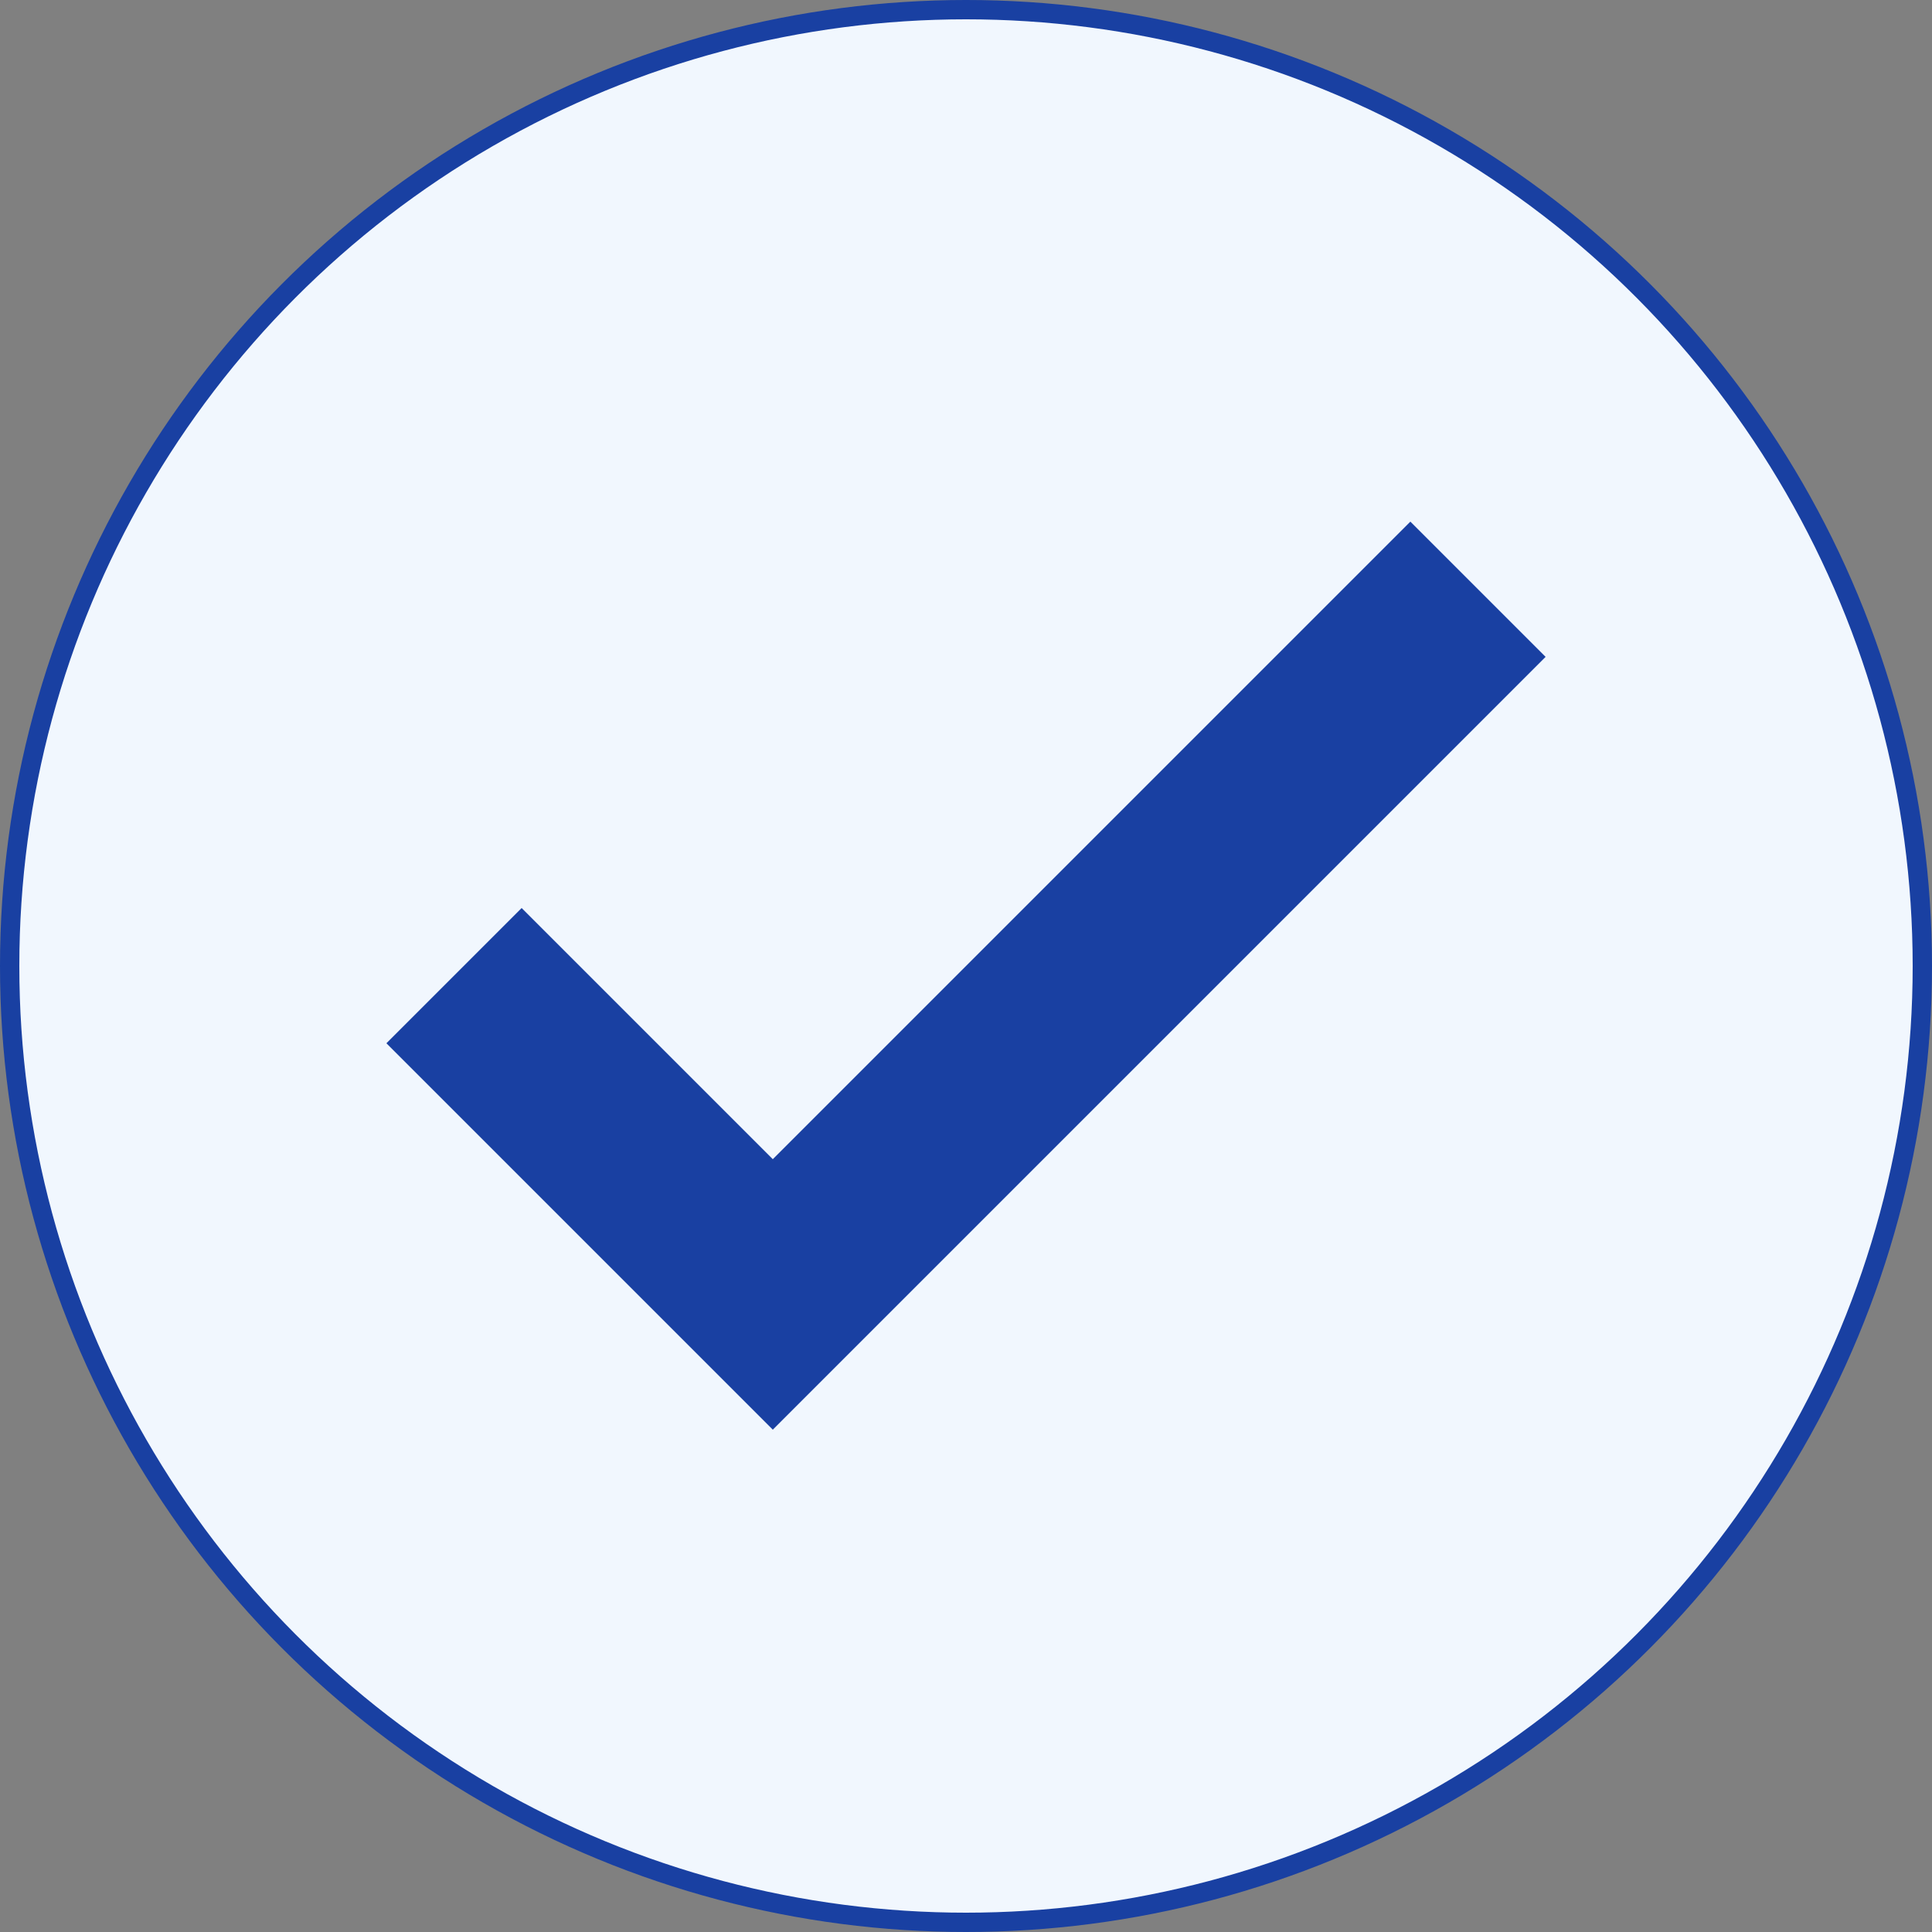
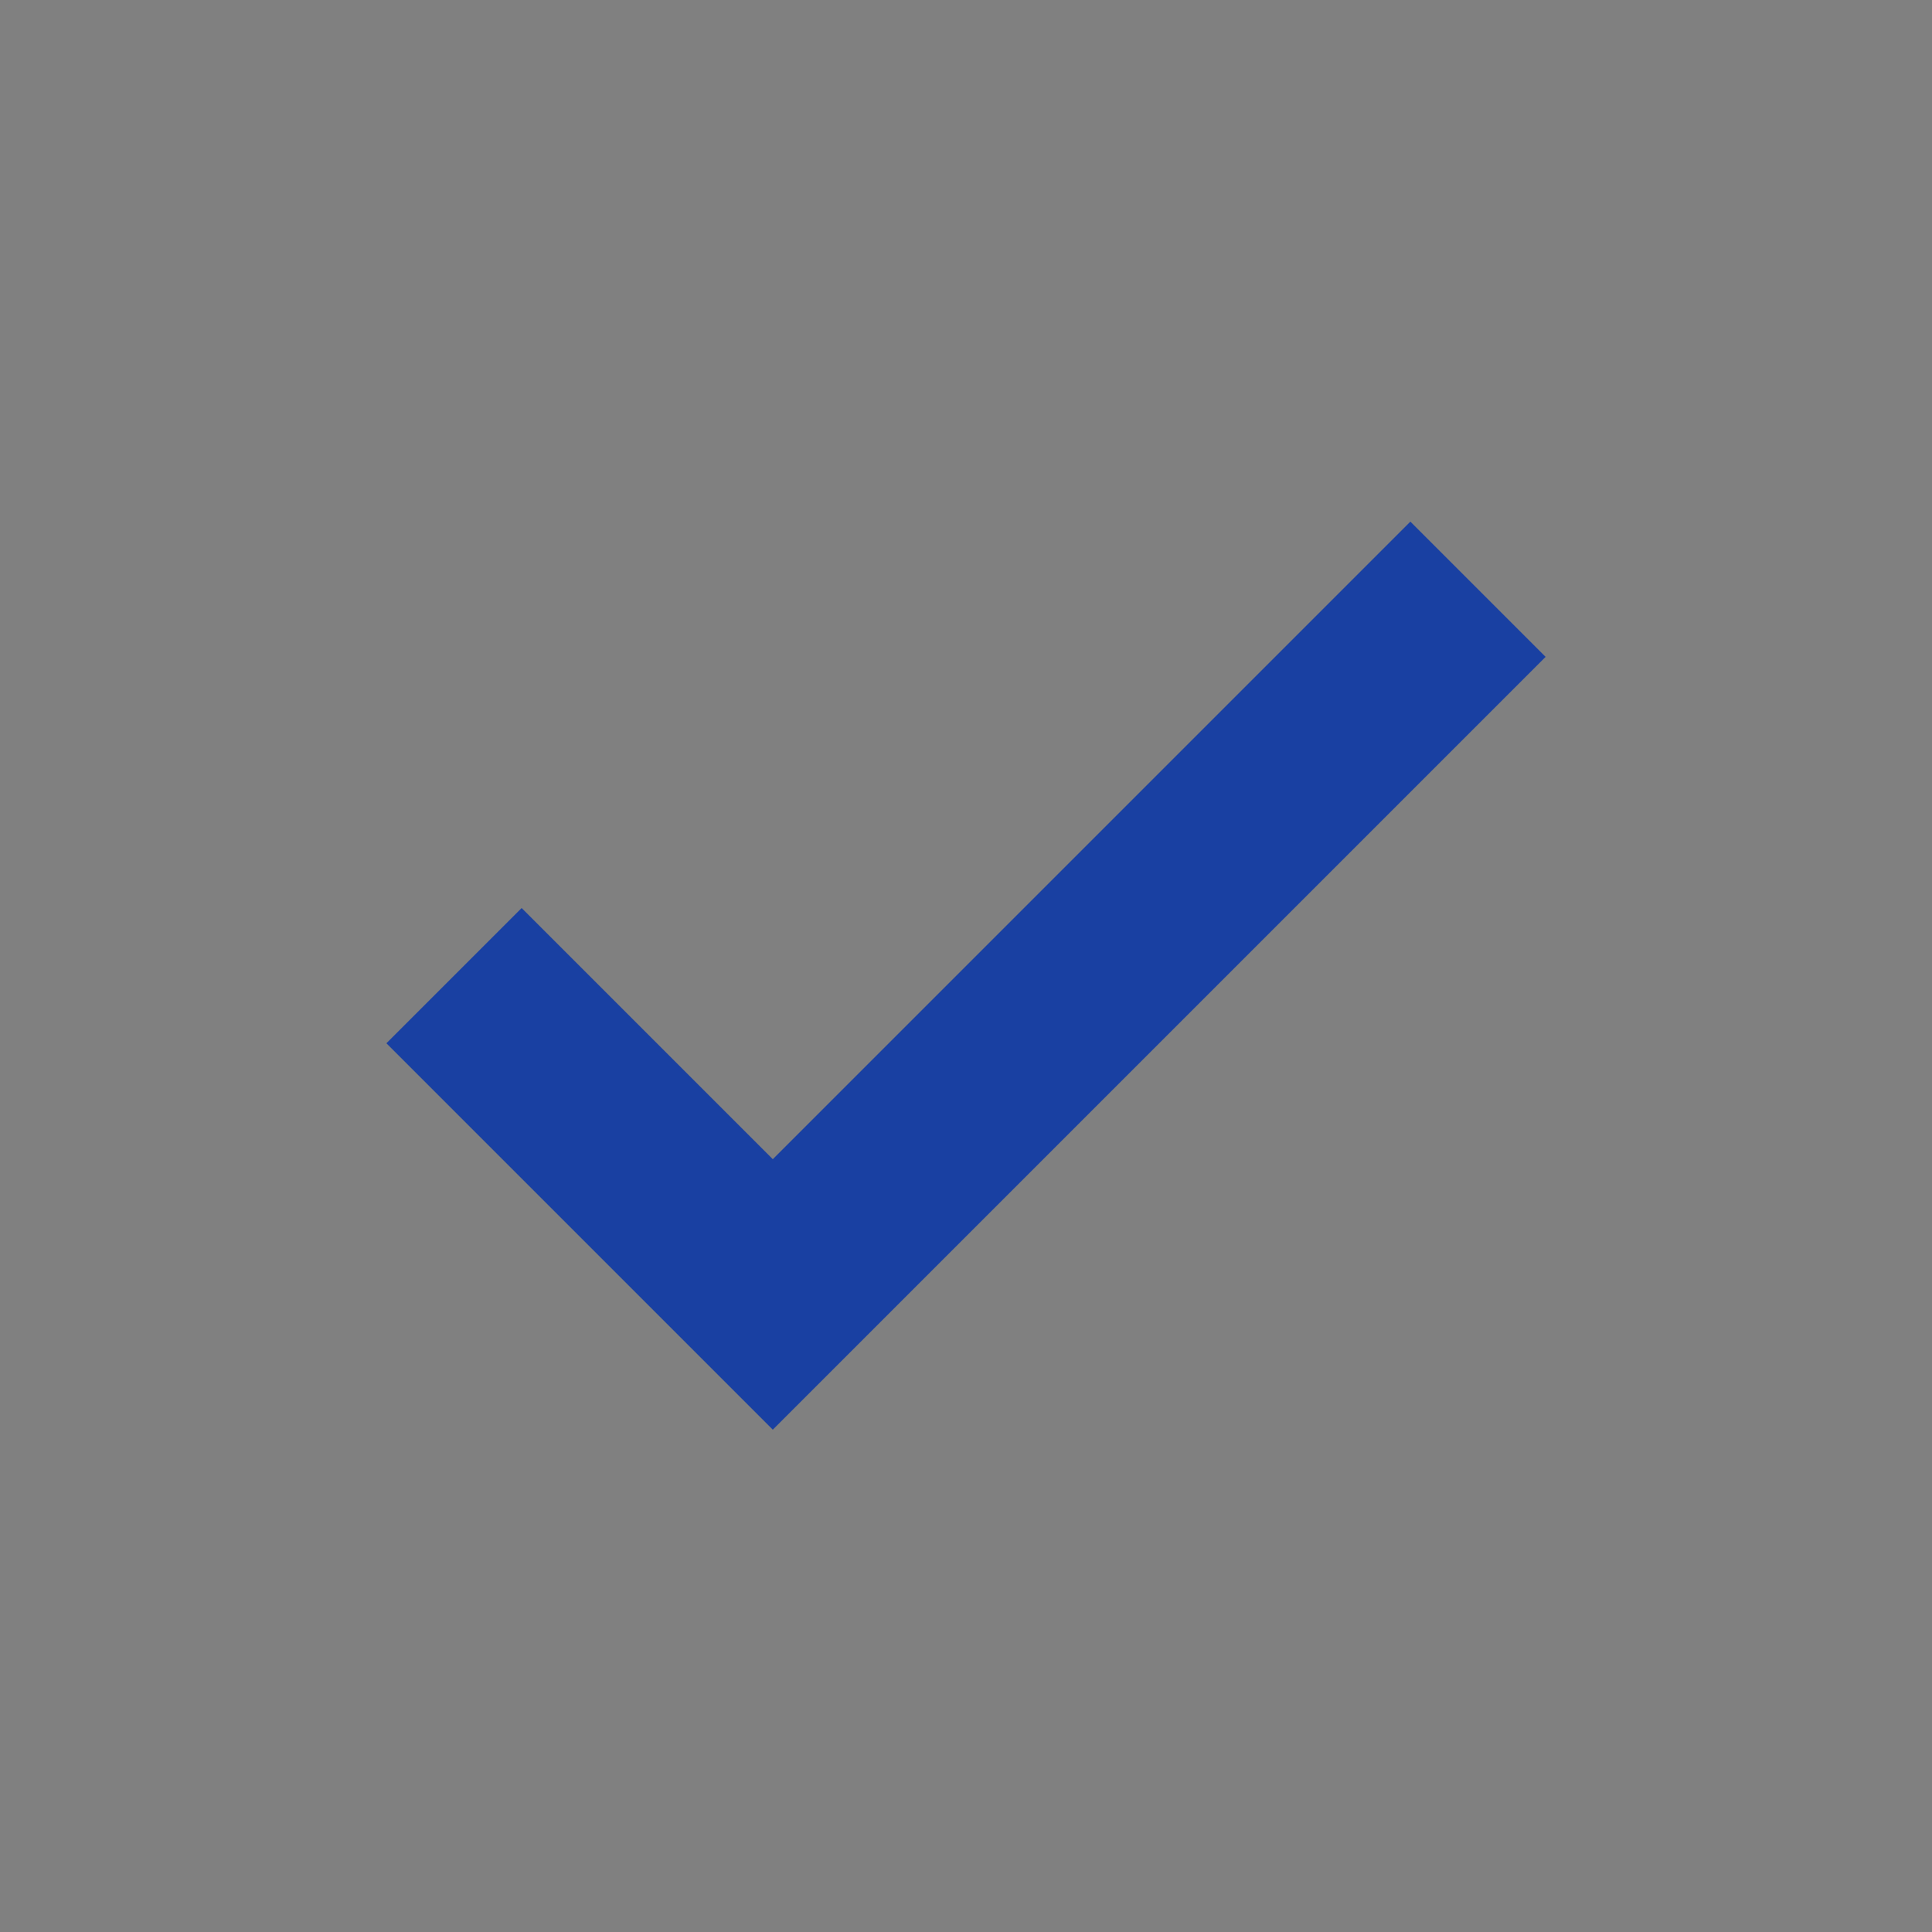
<svg xmlns="http://www.w3.org/2000/svg" width="100" height="100" viewBox="0 0 100 100" fill="none">
  <rect x="0" y="0" width="100" height="100" fill="#808080" stroke="none" />
-   <circle cx="50" cy="50" r="49.5" fill="#F1F7FE" stroke="#1940A2" />
  <path d="M40 74L20 54L27 47L40 60L73 27L80 34L40 74Z" fill="#1940A2" />
</svg>